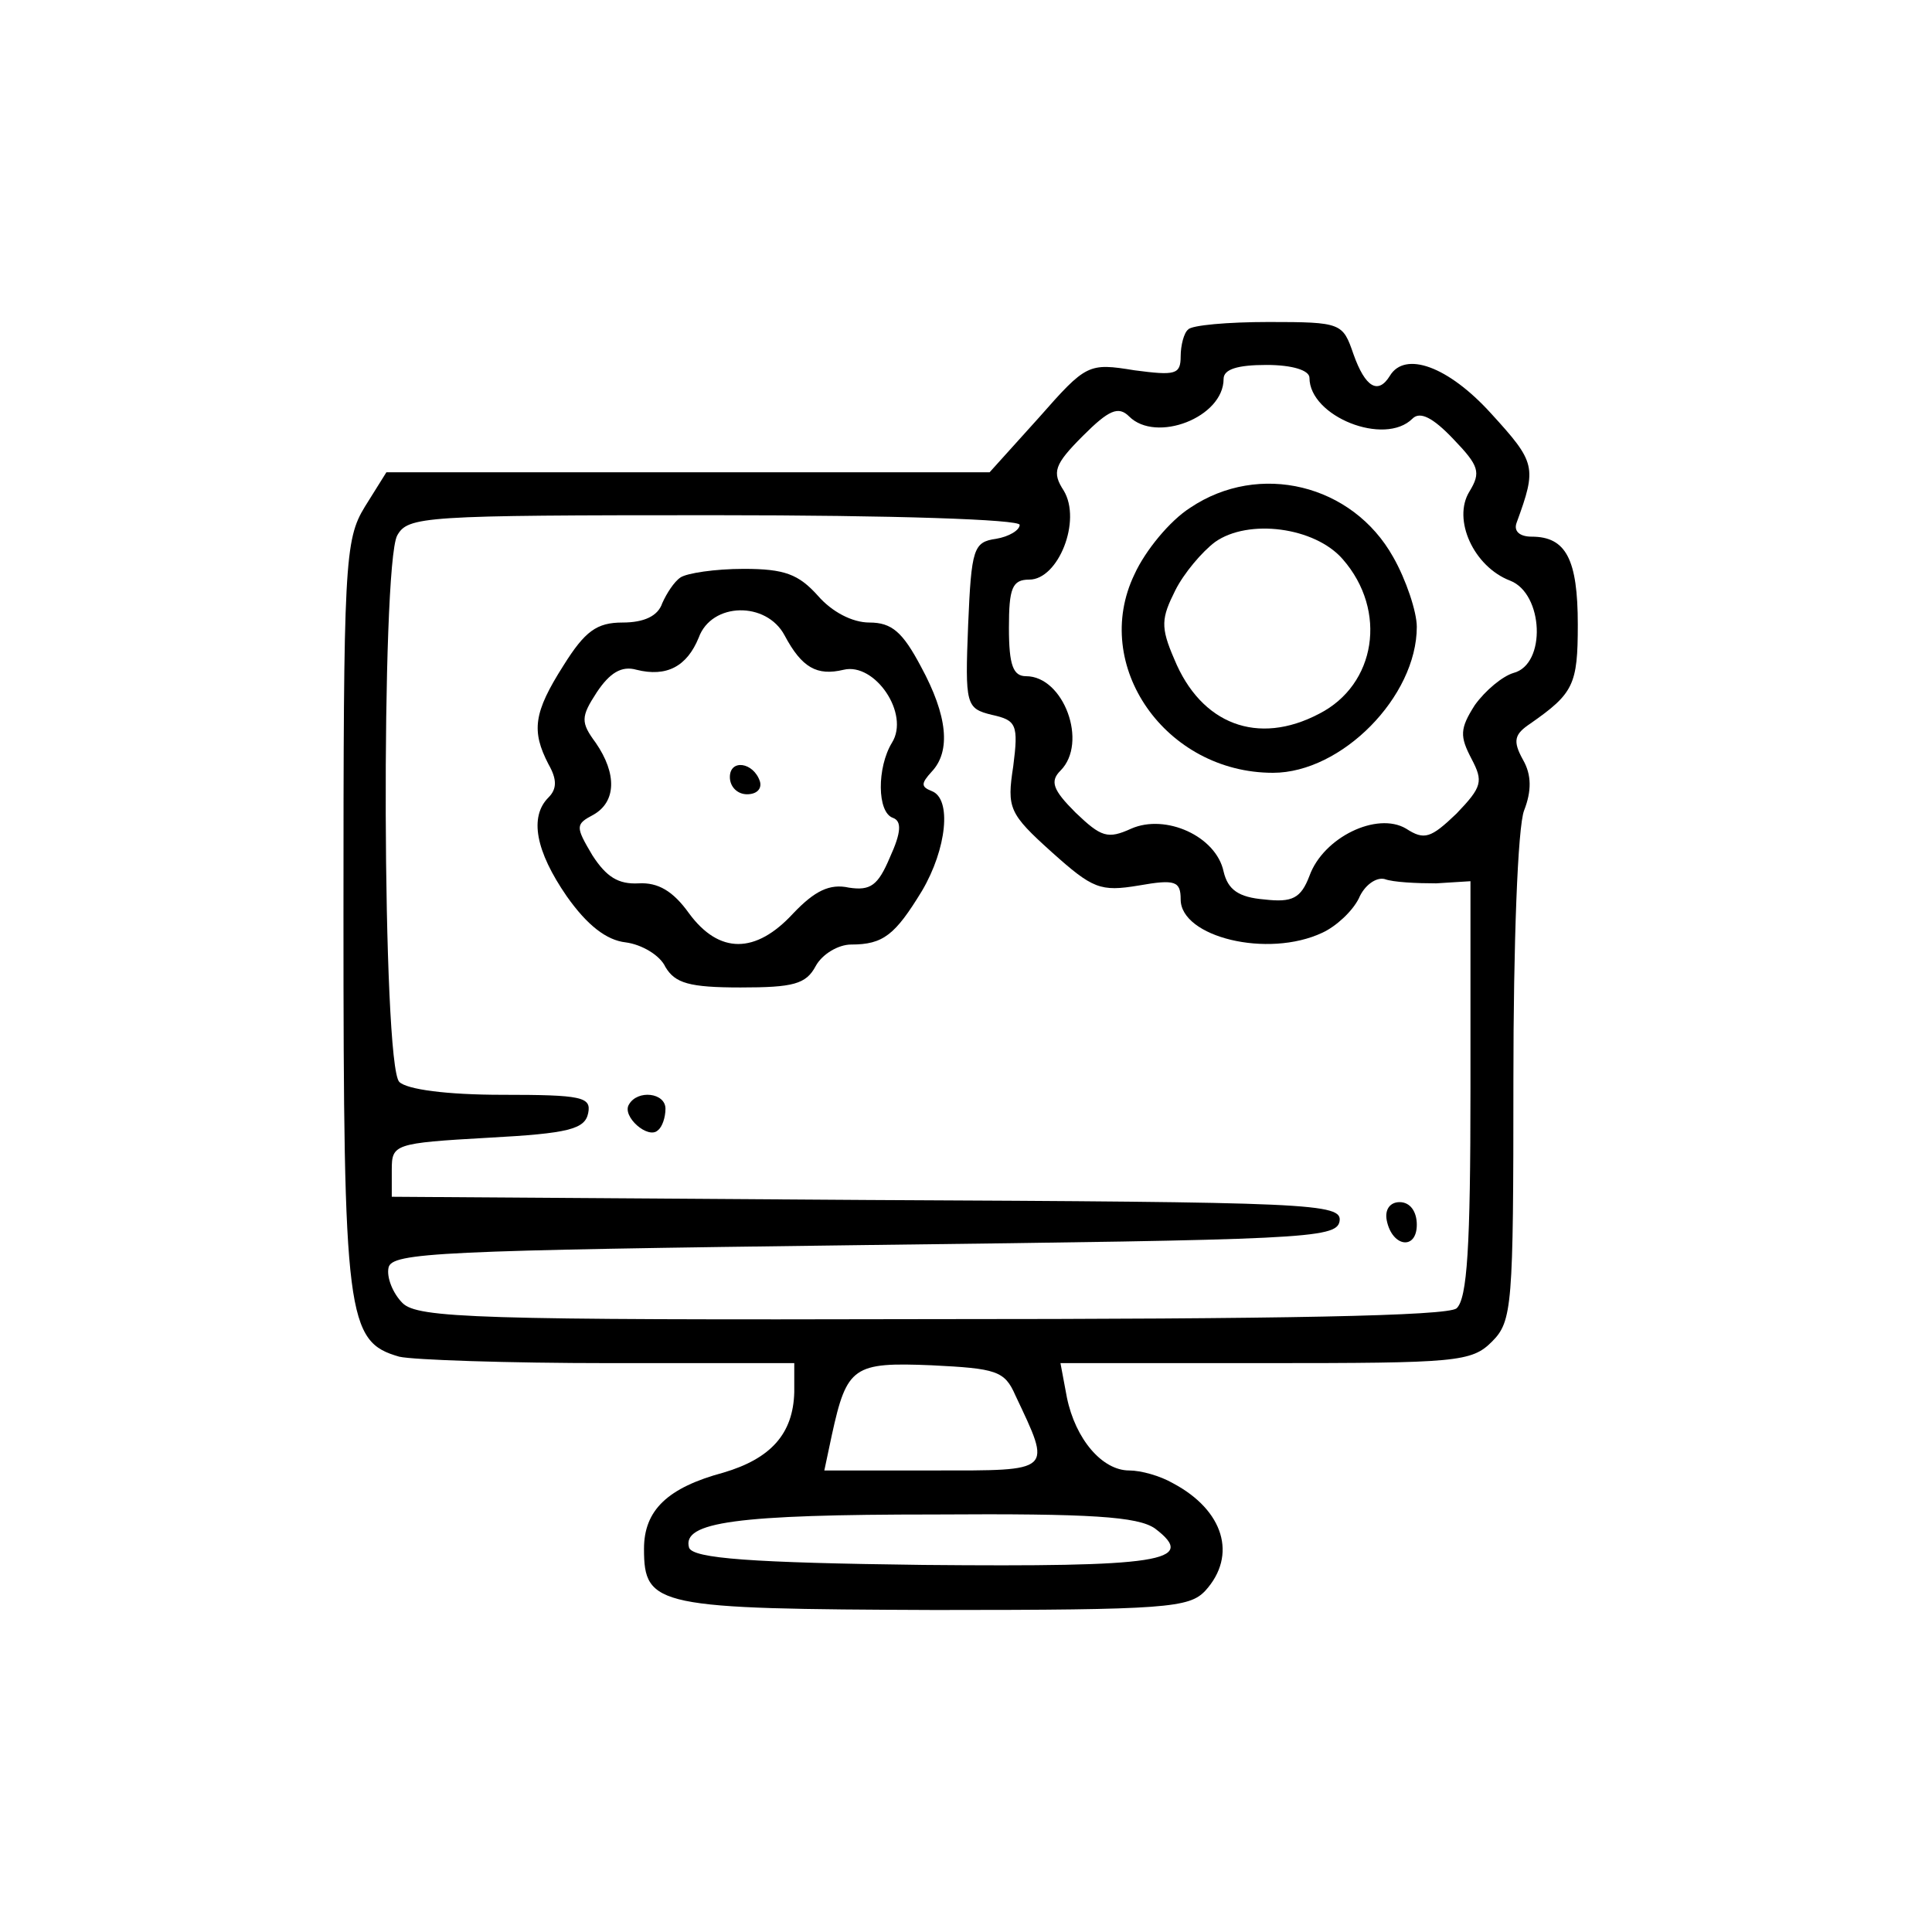
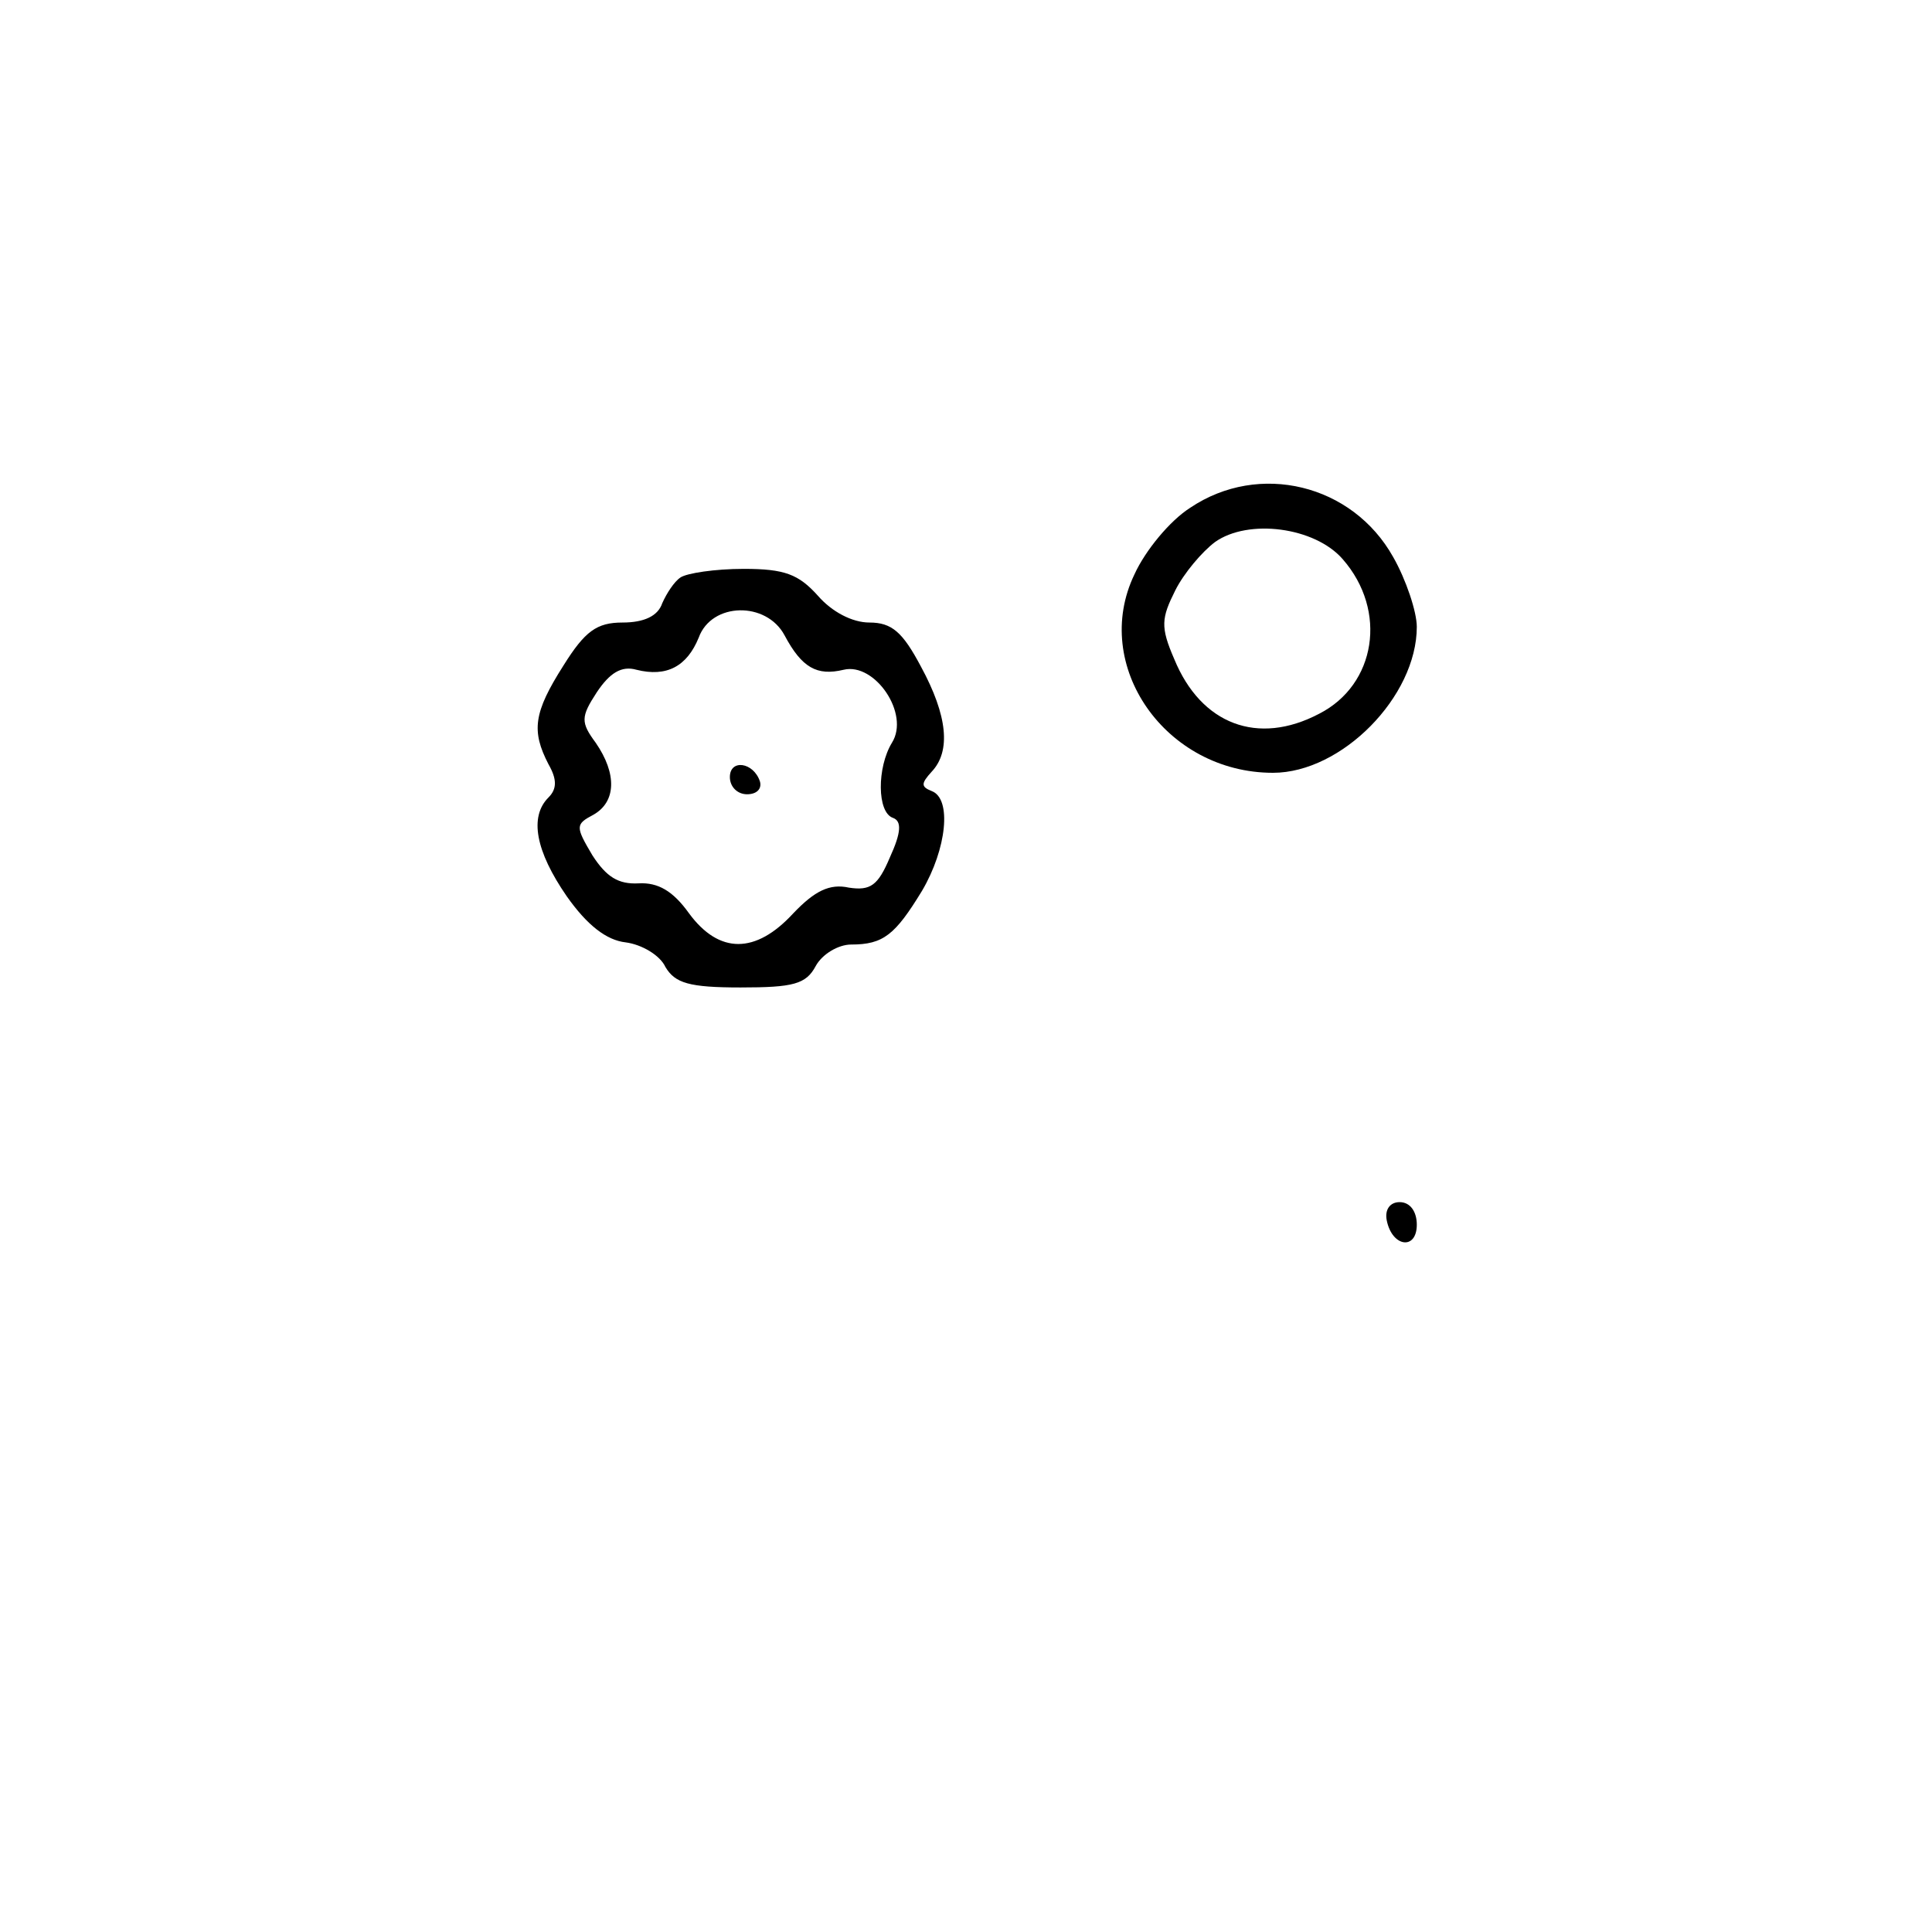
<svg xmlns="http://www.w3.org/2000/svg" version="1.0" width="180pt" height="180pt" viewBox="0 0 180 180" preserveAspectRatio="xMidYMid meet">
  <g transform="translate(0,180) scale(0.1,-0.1)" fill="#000000" stroke="none">
-     <path d="M1107 1493 c-4 -3 -7 -15 -7 -25 0 -17 -5 -18 -43 -13 -43 7 -45 6 -89 -44 l-46 -51 -281 0 -281 0 -20 -32 c-19 -31 -20 -52 -20 -381 0 -375 3 -397 52 -411 13 -3 101 -6 196 -6 l172 0 0 -27 c-1 -39 -22 -62 -66 -75 -52 -14 -74 -35 -74 -71 0 -54 12 -56 271 -57 216 0 237 2 252 18 30 33 17 75 -30 100 -12 7 -30 12 -41 12 -25 0 -50 29 -58 68 l-6 32 191 0 c178 0 192 1 211 20 19 19 20 33 20 244 0 126 4 236 10 251 7 18 7 33 -1 47 -10 18 -8 24 7 34 40 28 44 36 44 92 0 61 -11 82 -43 82 -11 0 -17 5 -14 13 19 52 18 56 -24 102 -40 44 -80 58 -94 35 -11 -18 -23 -11 -34 20 -10 29 -11 30 -79 30 -38 0 -72 -3 -75 -7z m113 -45 c0 -36 70 -64 96 -38 7 7 19 1 38 -19 24 -25 26 -31 15 -49 -16 -26 4 -70 38 -83 31 -12 34 -78 3 -86 -10 -3 -26 -16 -36 -30 -14 -22 -14 -29 -3 -50 11 -21 10 -26 -14 -51 -24 -23 -30 -25 -47 -14 -27 16 -77 -8 -90 -44 -8 -21 -16 -25 -42 -22 -24 2 -34 9 -38 26 -7 33 -54 54 -86 40 -22 -10 -28 -8 -52 15 -21 21 -24 29 -14 39 26 26 3 88 -32 88 -12 0 -16 10 -16 45 0 37 3 45 19 45 27 0 49 55 32 83 -11 17 -9 24 18 51 24 24 33 28 43 18 25 -25 88 -1 88 35 0 9 13 13 40 13 24 0 40 -5 40 -12z m-270 -137 c0 -5 -10 -11 -22 -13 -21 -3 -23 -9 -26 -80 -3 -75 -2 -78 22 -84 23 -5 25 -9 20 -48 -6 -39 -4 -44 36 -80 38 -34 45 -37 81 -31 34 6 39 4 39 -13 0 -35 81 -55 132 -31 13 6 28 20 34 32 5 12 16 20 24 18 8 -3 30 -4 48 -4 l32 2 0 -193 c0 -148 -3 -196 -13 -205 -9 -7 -159 -10 -490 -10 -423 -1 -478 1 -492 15 -9 9 -15 24 -13 33 3 14 47 16 443 21 408 5 440 6 443 22 3 17 -25 18 -440 20 l-443 3 0 25 c0 24 2 25 90 30 75 4 90 8 93 23 3 15 -6 17 -80 17 -52 0 -89 5 -96 12 -16 16 -17 480 -2 509 10 18 24 19 295 19 169 0 285 -4 285 -9z m-4 -811 c34 -72 36 -70 -76 -70 l-102 0 7 33 c14 64 20 68 93 65 60 -3 68 -5 78 -28z m130 -124 c41 -31 4 -36 -216 -34 -160 2 -214 6 -218 16 -7 24 44 31 229 31 146 1 189 -2 205 -13z" />
    <path d="M1109 1327 c-19 -12 -42 -40 -52 -62 -41 -85 29 -185 129 -185 64 0 134 71 134 136 0 14 -10 44 -22 65 -38 68 -125 89 -189 46z m142 -48 c42 -48 31 -117 -22 -144 -57 -30 -110 -10 -135 51 -13 30 -12 38 1 64 8 16 25 36 37 45 31 22 93 14 119 -16z" />
    <path d="M634 1262 c-6 -4 -13 -15 -17 -24 -4 -12 -17 -18 -37 -18 -24 0 -35 -8 -55 -40 -28 -44 -30 -61 -14 -92 8 -14 8 -23 0 -31 -18 -18 -12 -50 17 -92 19 -27 37 -41 55 -43 15 -2 32 -12 37 -23 9 -15 22 -19 70 -19 49 0 61 3 70 20 6 11 21 20 33 20 30 0 41 9 66 50 23 39 28 86 9 93 -10 4 -10 7 0 18 18 19 15 52 -10 98 -17 32 -27 41 -48 41 -16 0 -35 10 -48 25 -18 20 -31 25 -69 25 -27 0 -53 -4 -59 -8z m97 -54 c16 -30 30 -38 55 -32 29 7 62 -41 45 -68 -14 -23 -14 -65 1 -70 8 -3 8 -13 -3 -37 -11 -26 -18 -31 -38 -28 -18 4 -32 -3 -52 -24 -35 -38 -69 -38 -97 0 -15 21 -29 29 -47 28 -19 -1 -30 6 -43 26 -16 27 -16 29 1 38 21 12 22 38 2 67 -14 19 -14 24 1 47 12 18 23 25 37 21 28 -7 47 3 58 30 12 33 63 34 80 2z" />
    <path d="M680 1076 c0 -9 7 -16 16 -16 9 0 14 5 12 12 -6 18 -28 21 -28 4z" />
-     <path d="M586 771 c-7 -11 18 -33 27 -24 4 3 7 12 7 20 0 15 -26 18 -34 4z" />
    <path d="M1292 663 c5 -25 28 -28 28 -4 0 12 -6 21 -16 21 -9 0 -14 -7 -12 -17z" />
  </g>
</svg>